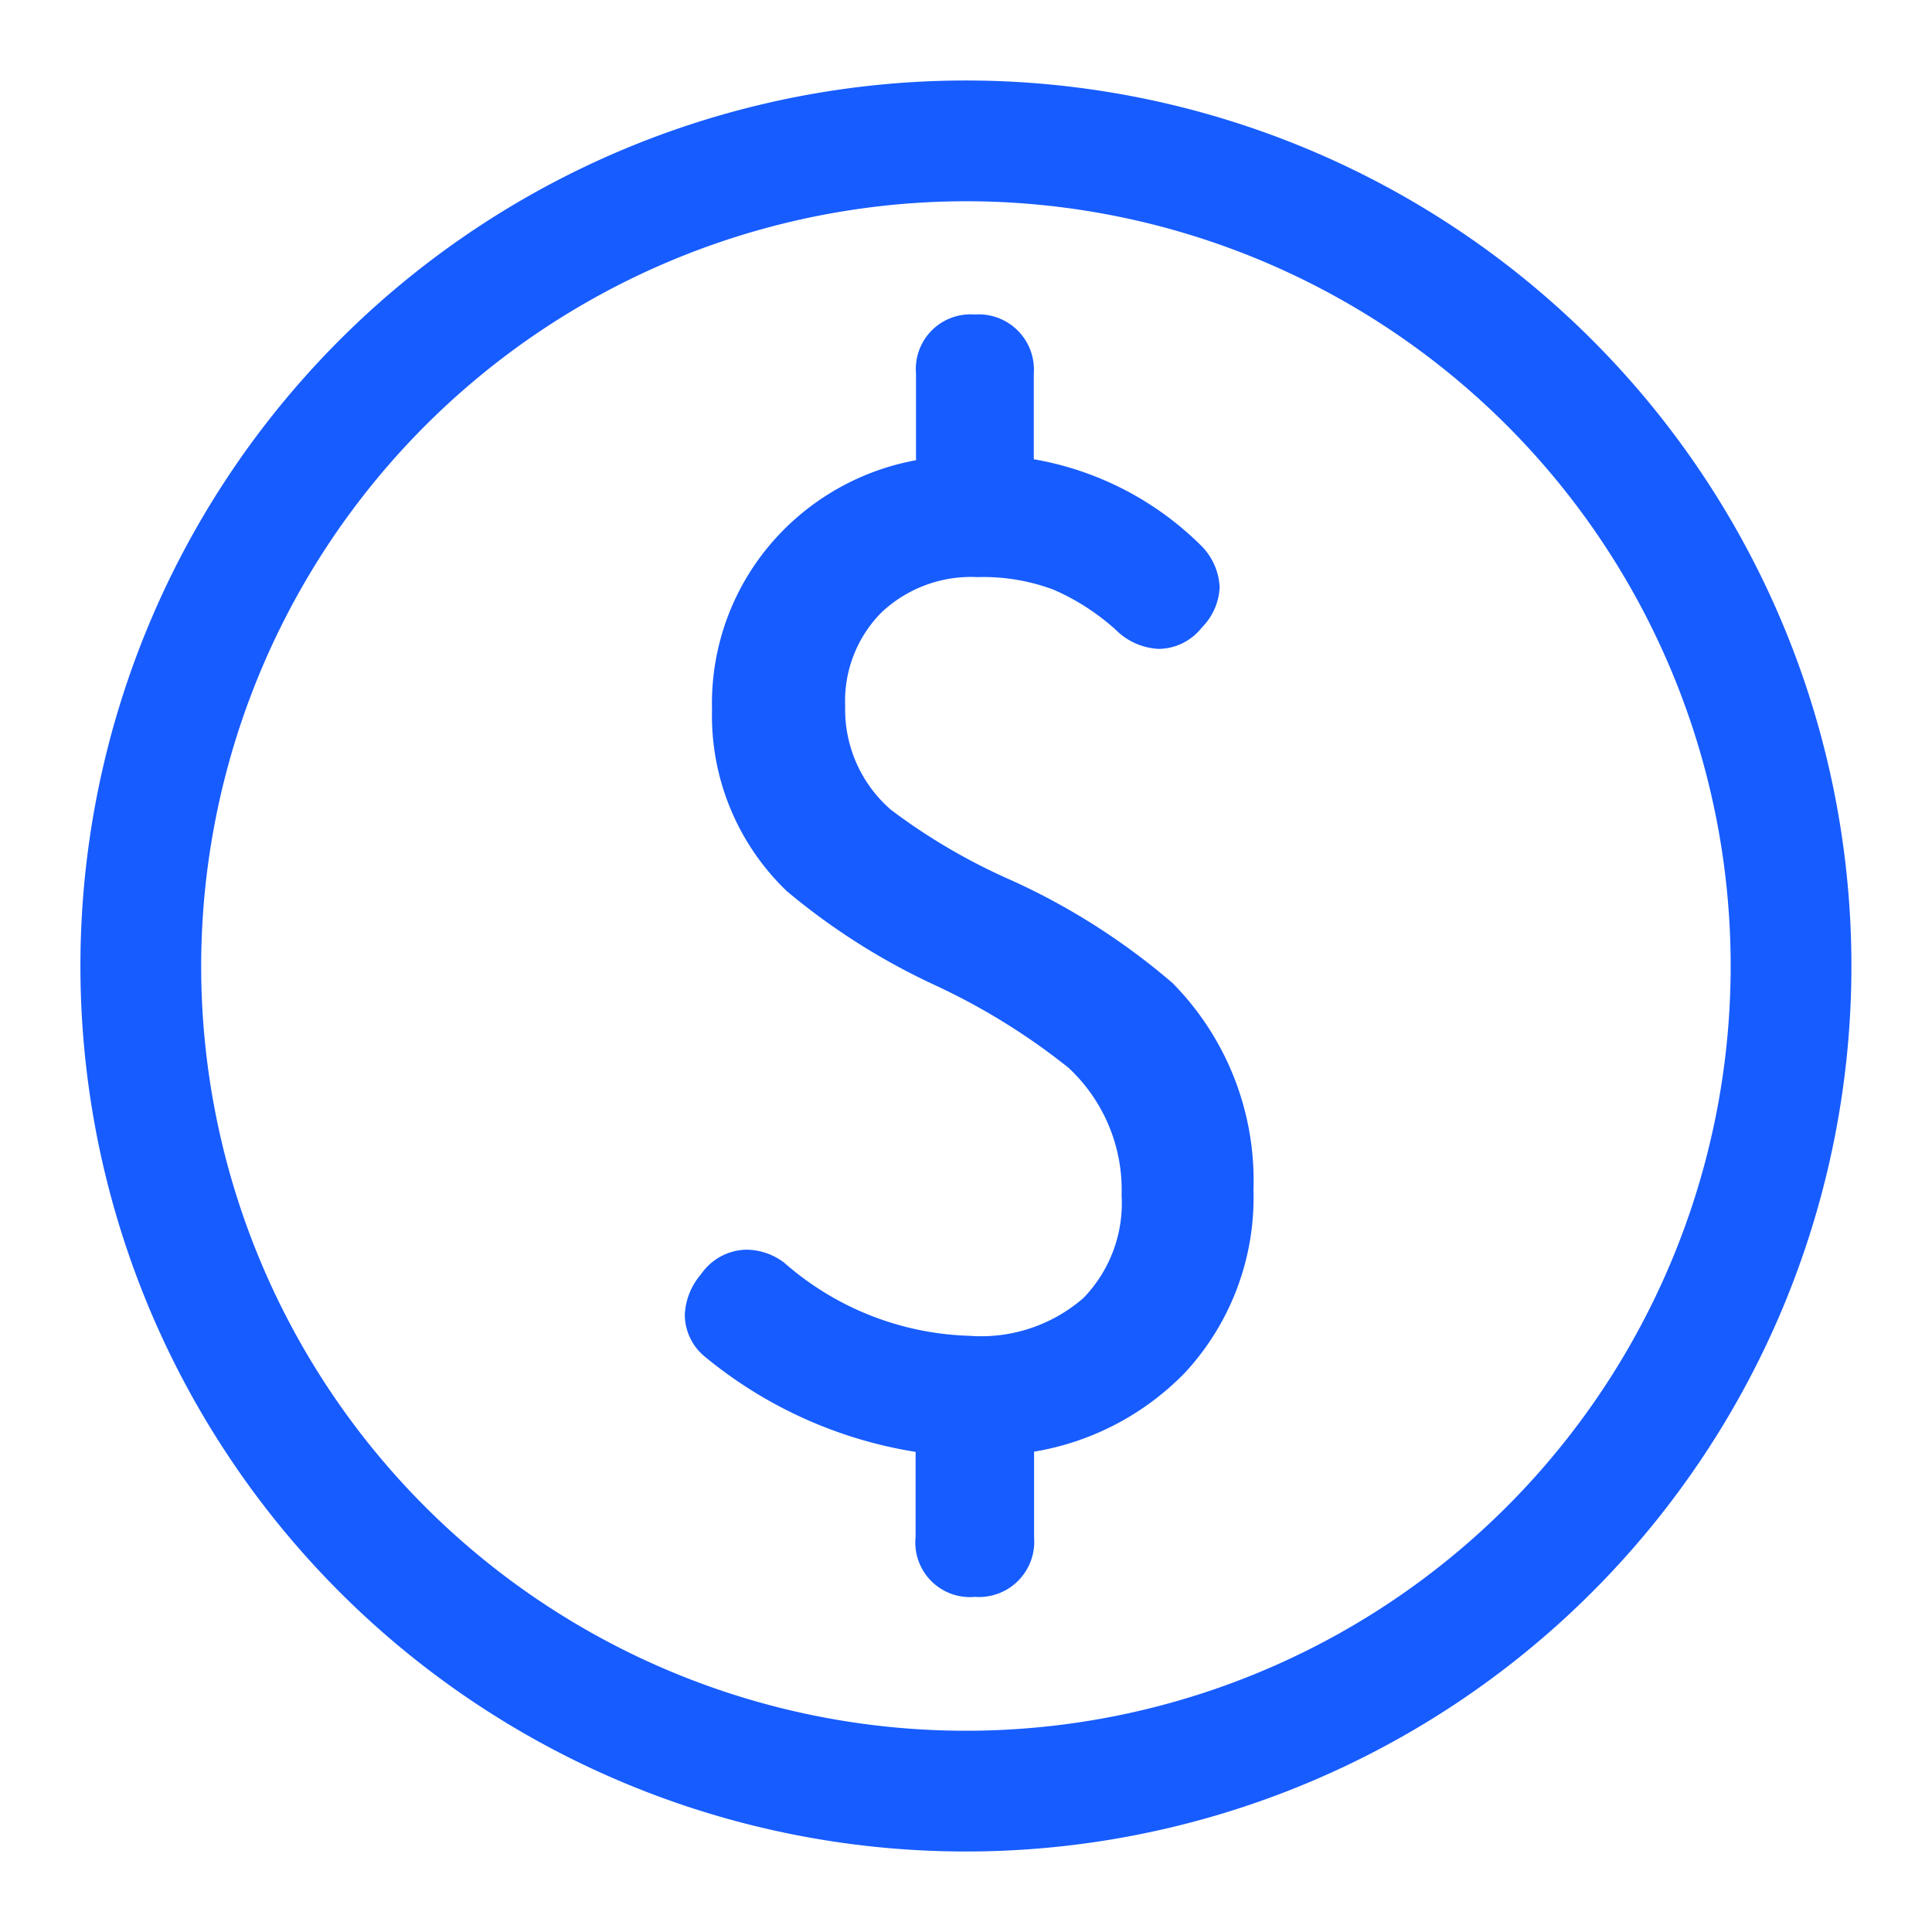
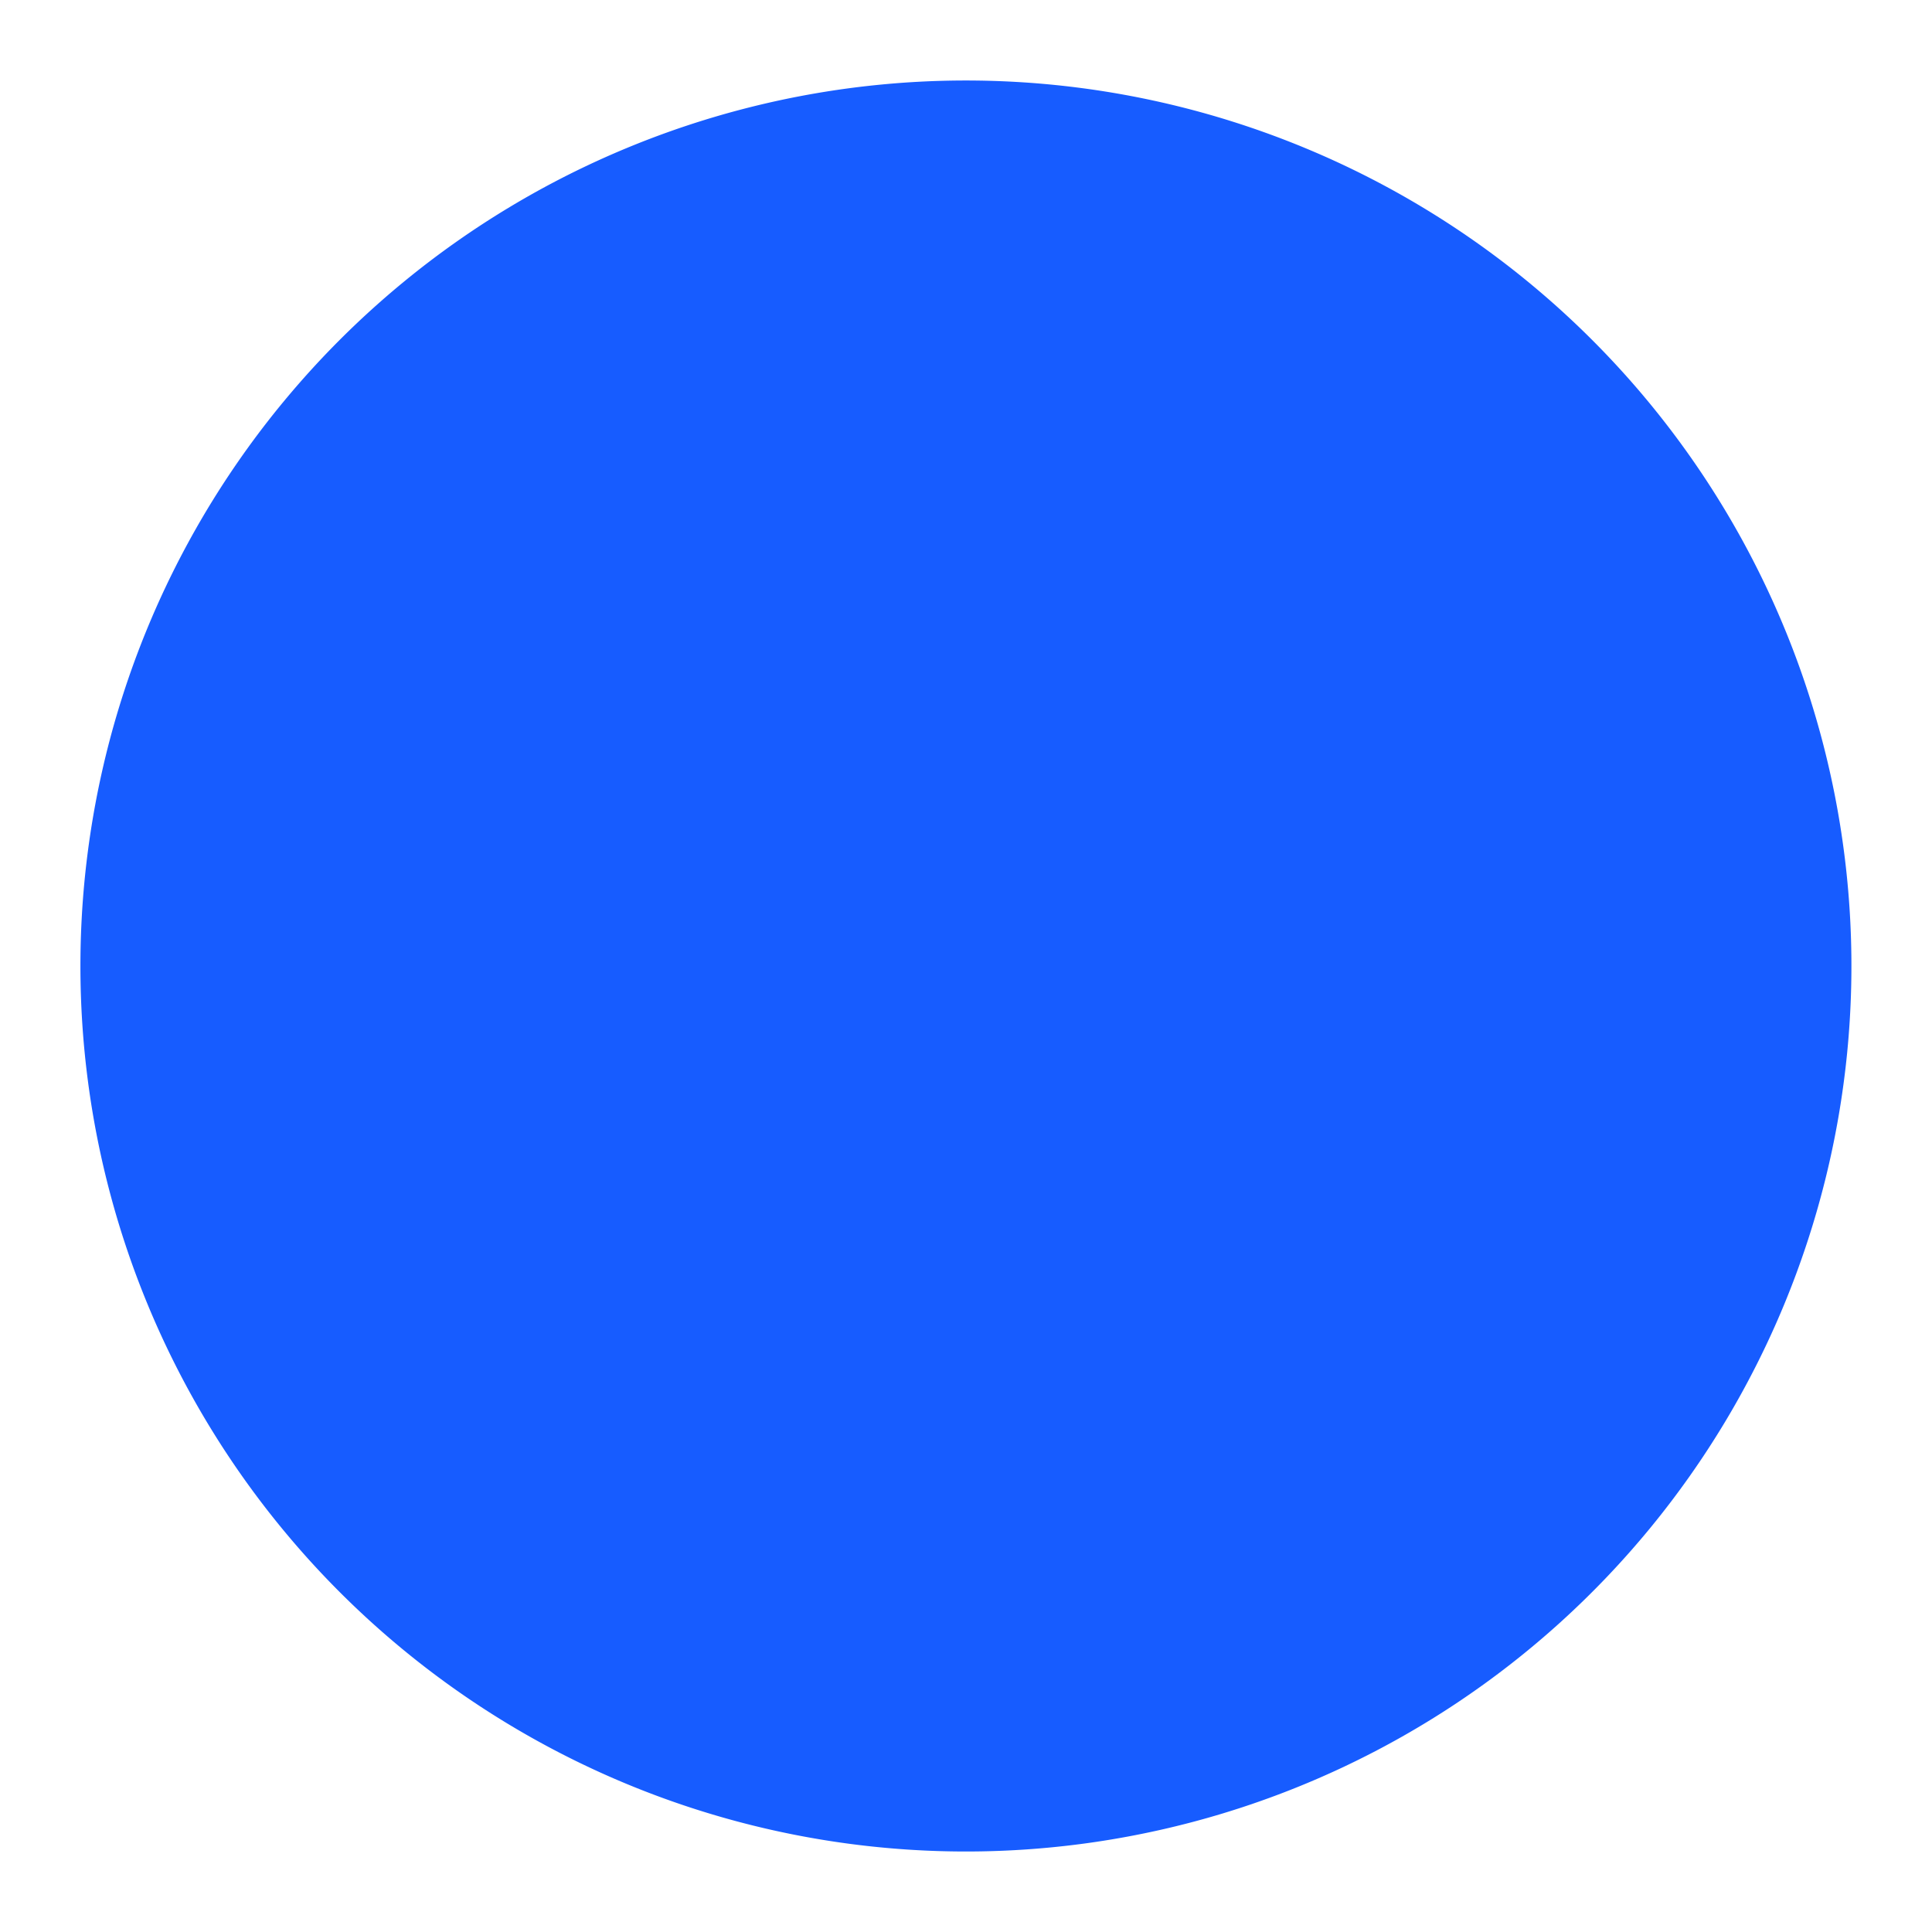
<svg xmlns="http://www.w3.org/2000/svg" t="1683275885169" class="icon" viewBox="0 0 1024 1024" version="1.1" p-id="12313" width="200" height="200">
-   <path d="M42.624 512a469.333 469.333 0 1 1 469.333 469.333 469.333 469.333 0 0 1-469.333-469.333z m64 0a405.333 405.333 0 1 0 405.333-405.333 405.76 405.76 0 0 0-405.333 405.333z m378.667 302.933v-45.397a233.131 233.131 0 0 1-111.232-50.091 28.885 28.885 0 0 1-11.093-22.656 35.115 35.115 0 0 1 8.533-21.333 29.867 29.867 0 0 1 24.149-13.099 33.451 33.451 0 0 1 20.011 6.912 155.605 155.605 0 0 0 98.133 38.741 82.688 82.688 0 0 0 60.416-20.011 72.192 72.192 0 0 0 20.267-54.485 88.405 88.405 0 0 0-28.16-67.584 347.648 347.648 0 0 0-70.485-43.648 353.451 353.451 0 0 1-78.763-49.92 128.768 128.768 0 0 1-39.68-96.171 130.304 130.304 0 0 1 34.133-91.349 132.651 132.651 0 0 1 73.984-40.917V198.016a28.971 28.971 0 0 1 31.104-31.317 29.269 29.269 0 0 1 31.317 31.317v45.397a165.803 165.803 0 0 1 89.088 46.165 33.323 33.323 0 0 1 9.429 21.675 32.384 32.384 0 0 1-9.429 21.333 29.525 29.525 0 0 1-22.656 11.349 34.432 34.432 0 0 1-22.912-10.069 121.685 121.685 0 0 0-33.067-21.333 106.069 106.069 0 0 0-40.235-6.656 69.163 69.163 0 0 0-51.2 18.987 66.688 66.688 0 0 0-18.987 49.323 70.4 70.4 0 0 0 24.235 54.997 317.952 317.952 0 0 0 63.573 37.248 357.419 357.419 0 0 1 85.675 54.571 148.907 148.907 0 0 1 42.923 109.739 136.533 136.533 0 0 1-36.267 96.768 144.341 144.341 0 0 1-80 41.899v45.653a29.269 29.269 0 0 1-31.317 31.317 28.971 28.971 0 0 1-31.531-31.445z" p-id="12314" fill="#175cff" />
+   <path d="M42.624 512a469.333 469.333 0 1 1 469.333 469.333 469.333 469.333 0 0 1-469.333-469.333z m64 0z m378.667 302.933v-45.397a233.131 233.131 0 0 1-111.232-50.091 28.885 28.885 0 0 1-11.093-22.656 35.115 35.115 0 0 1 8.533-21.333 29.867 29.867 0 0 1 24.149-13.099 33.451 33.451 0 0 1 20.011 6.912 155.605 155.605 0 0 0 98.133 38.741 82.688 82.688 0 0 0 60.416-20.011 72.192 72.192 0 0 0 20.267-54.485 88.405 88.405 0 0 0-28.16-67.584 347.648 347.648 0 0 0-70.485-43.648 353.451 353.451 0 0 1-78.763-49.92 128.768 128.768 0 0 1-39.68-96.171 130.304 130.304 0 0 1 34.133-91.349 132.651 132.651 0 0 1 73.984-40.917V198.016a28.971 28.971 0 0 1 31.104-31.317 29.269 29.269 0 0 1 31.317 31.317v45.397a165.803 165.803 0 0 1 89.088 46.165 33.323 33.323 0 0 1 9.429 21.675 32.384 32.384 0 0 1-9.429 21.333 29.525 29.525 0 0 1-22.656 11.349 34.432 34.432 0 0 1-22.912-10.069 121.685 121.685 0 0 0-33.067-21.333 106.069 106.069 0 0 0-40.235-6.656 69.163 69.163 0 0 0-51.2 18.987 66.688 66.688 0 0 0-18.987 49.323 70.4 70.4 0 0 0 24.235 54.997 317.952 317.952 0 0 0 63.573 37.248 357.419 357.419 0 0 1 85.675 54.571 148.907 148.907 0 0 1 42.923 109.739 136.533 136.533 0 0 1-36.267 96.768 144.341 144.341 0 0 1-80 41.899v45.653a29.269 29.269 0 0 1-31.317 31.317 28.971 28.971 0 0 1-31.531-31.445z" p-id="12314" fill="#175cff" />
</svg>